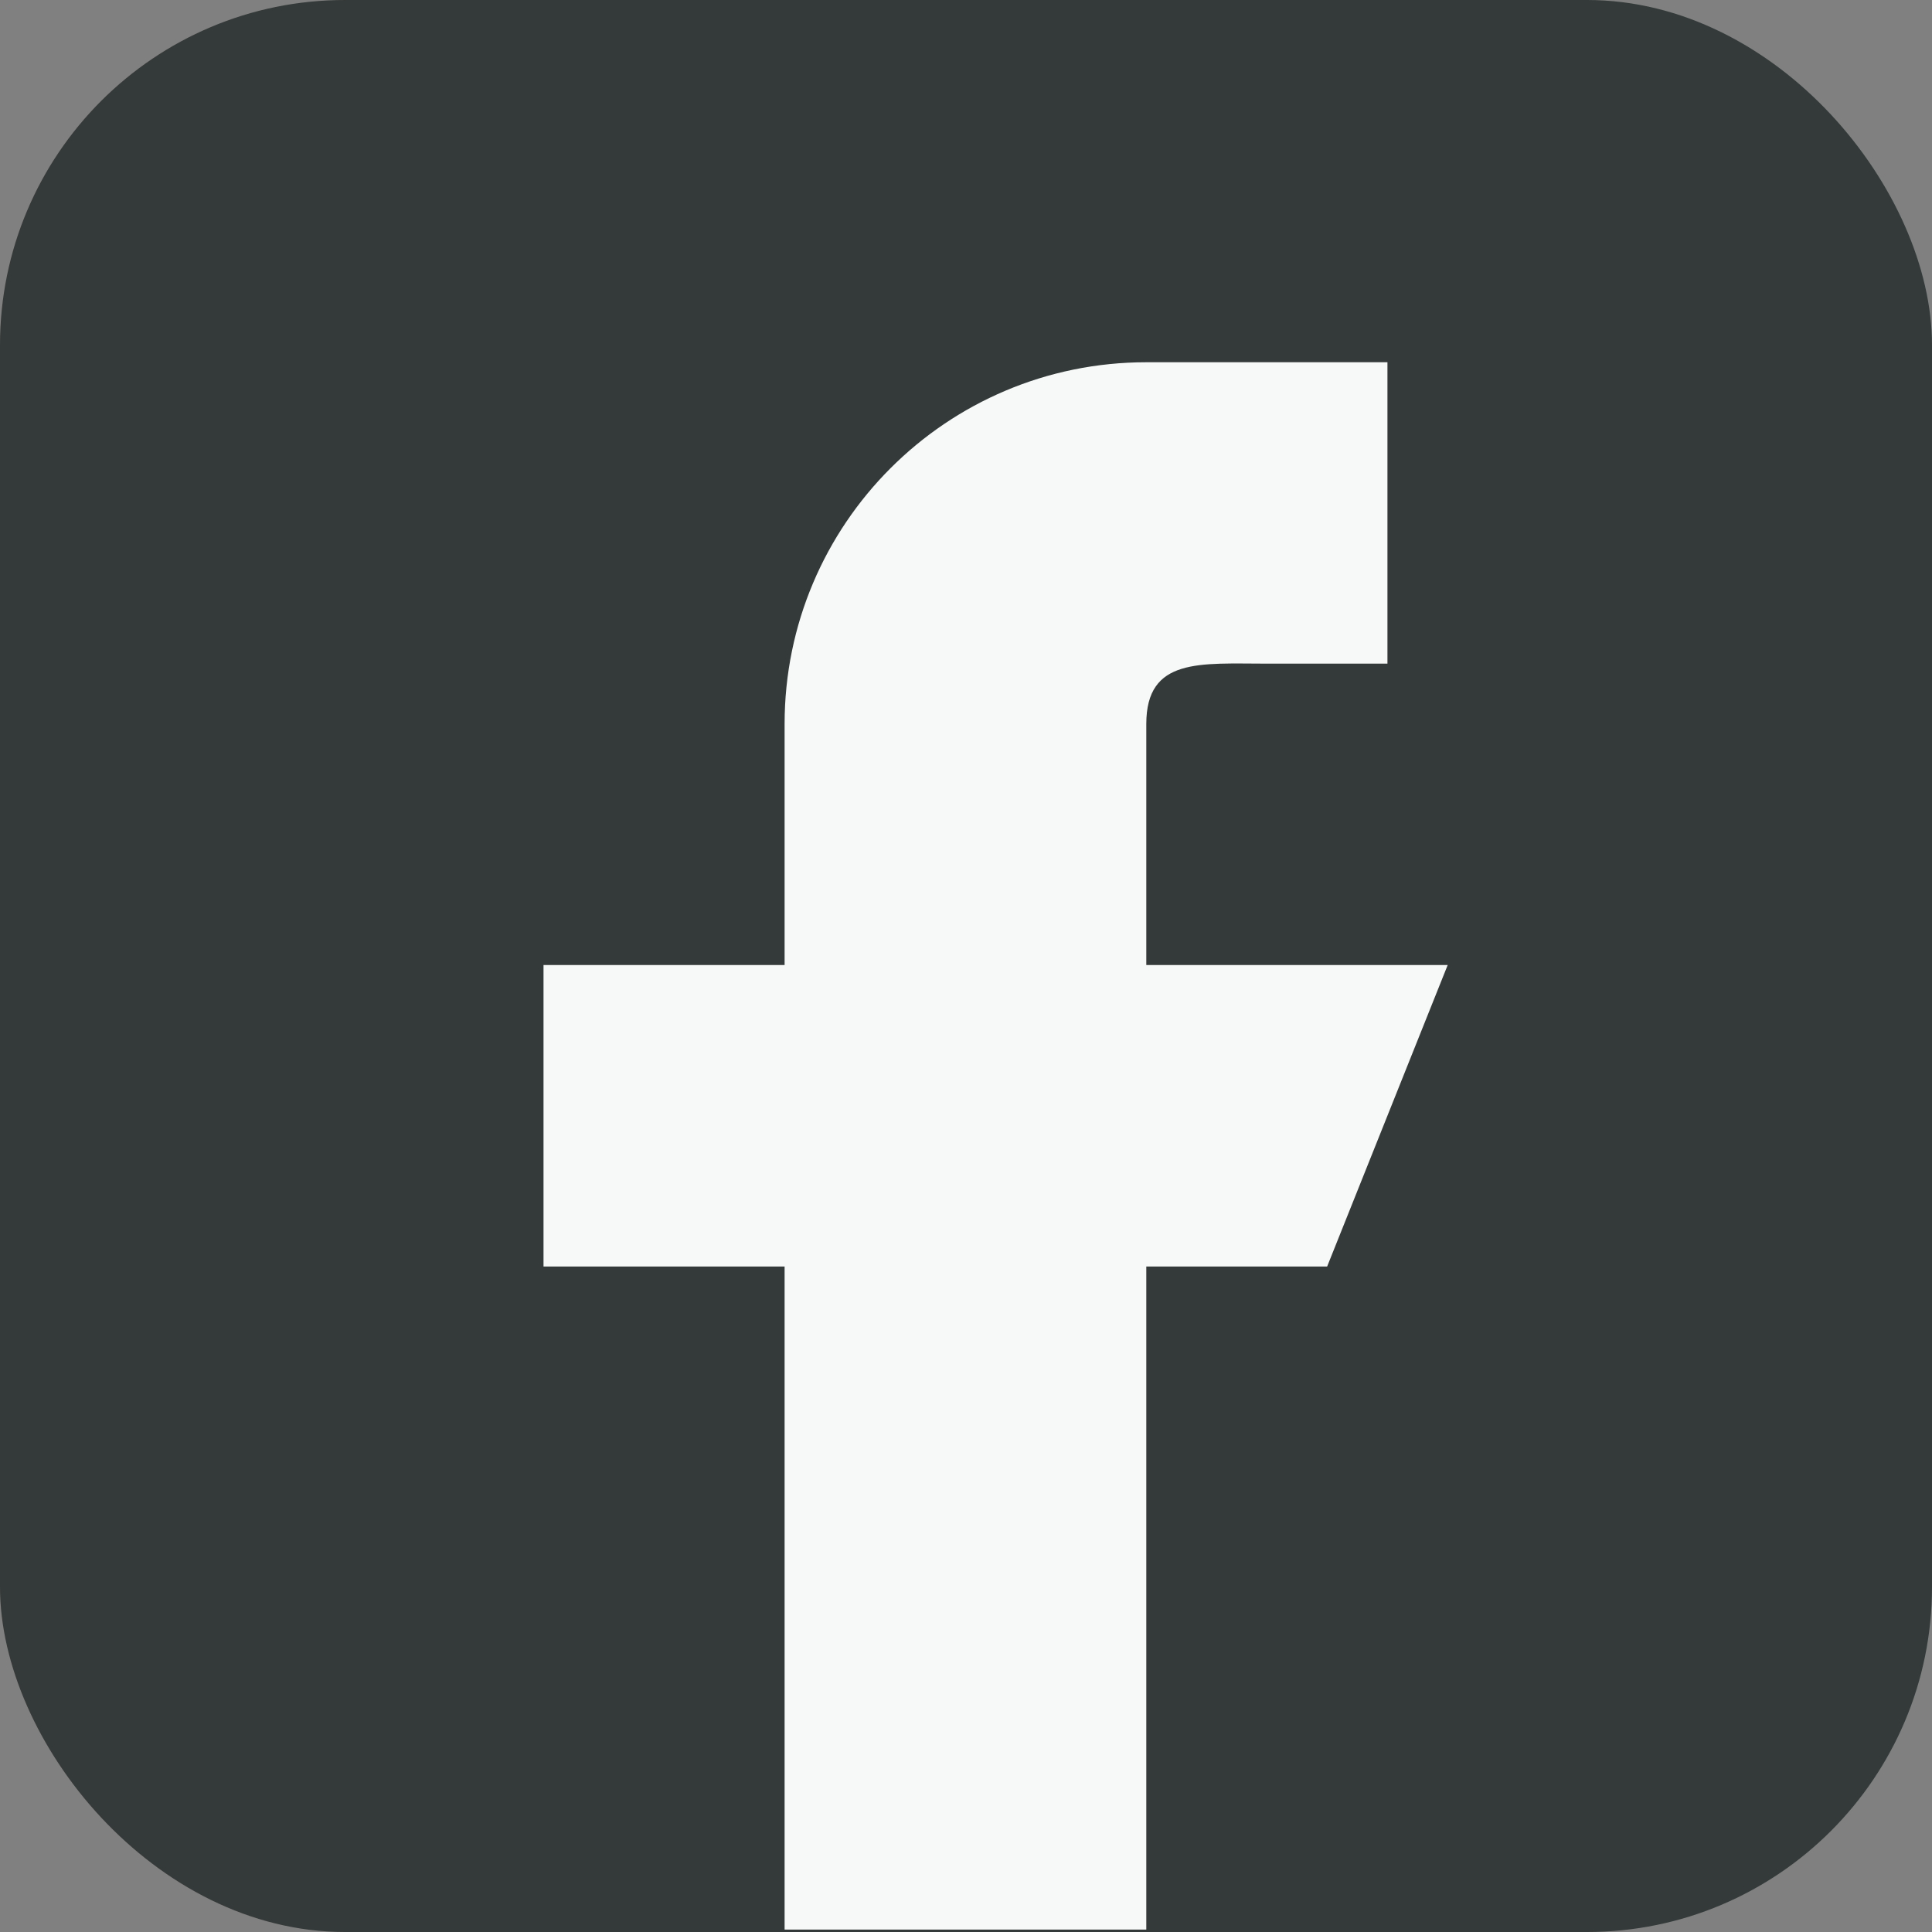
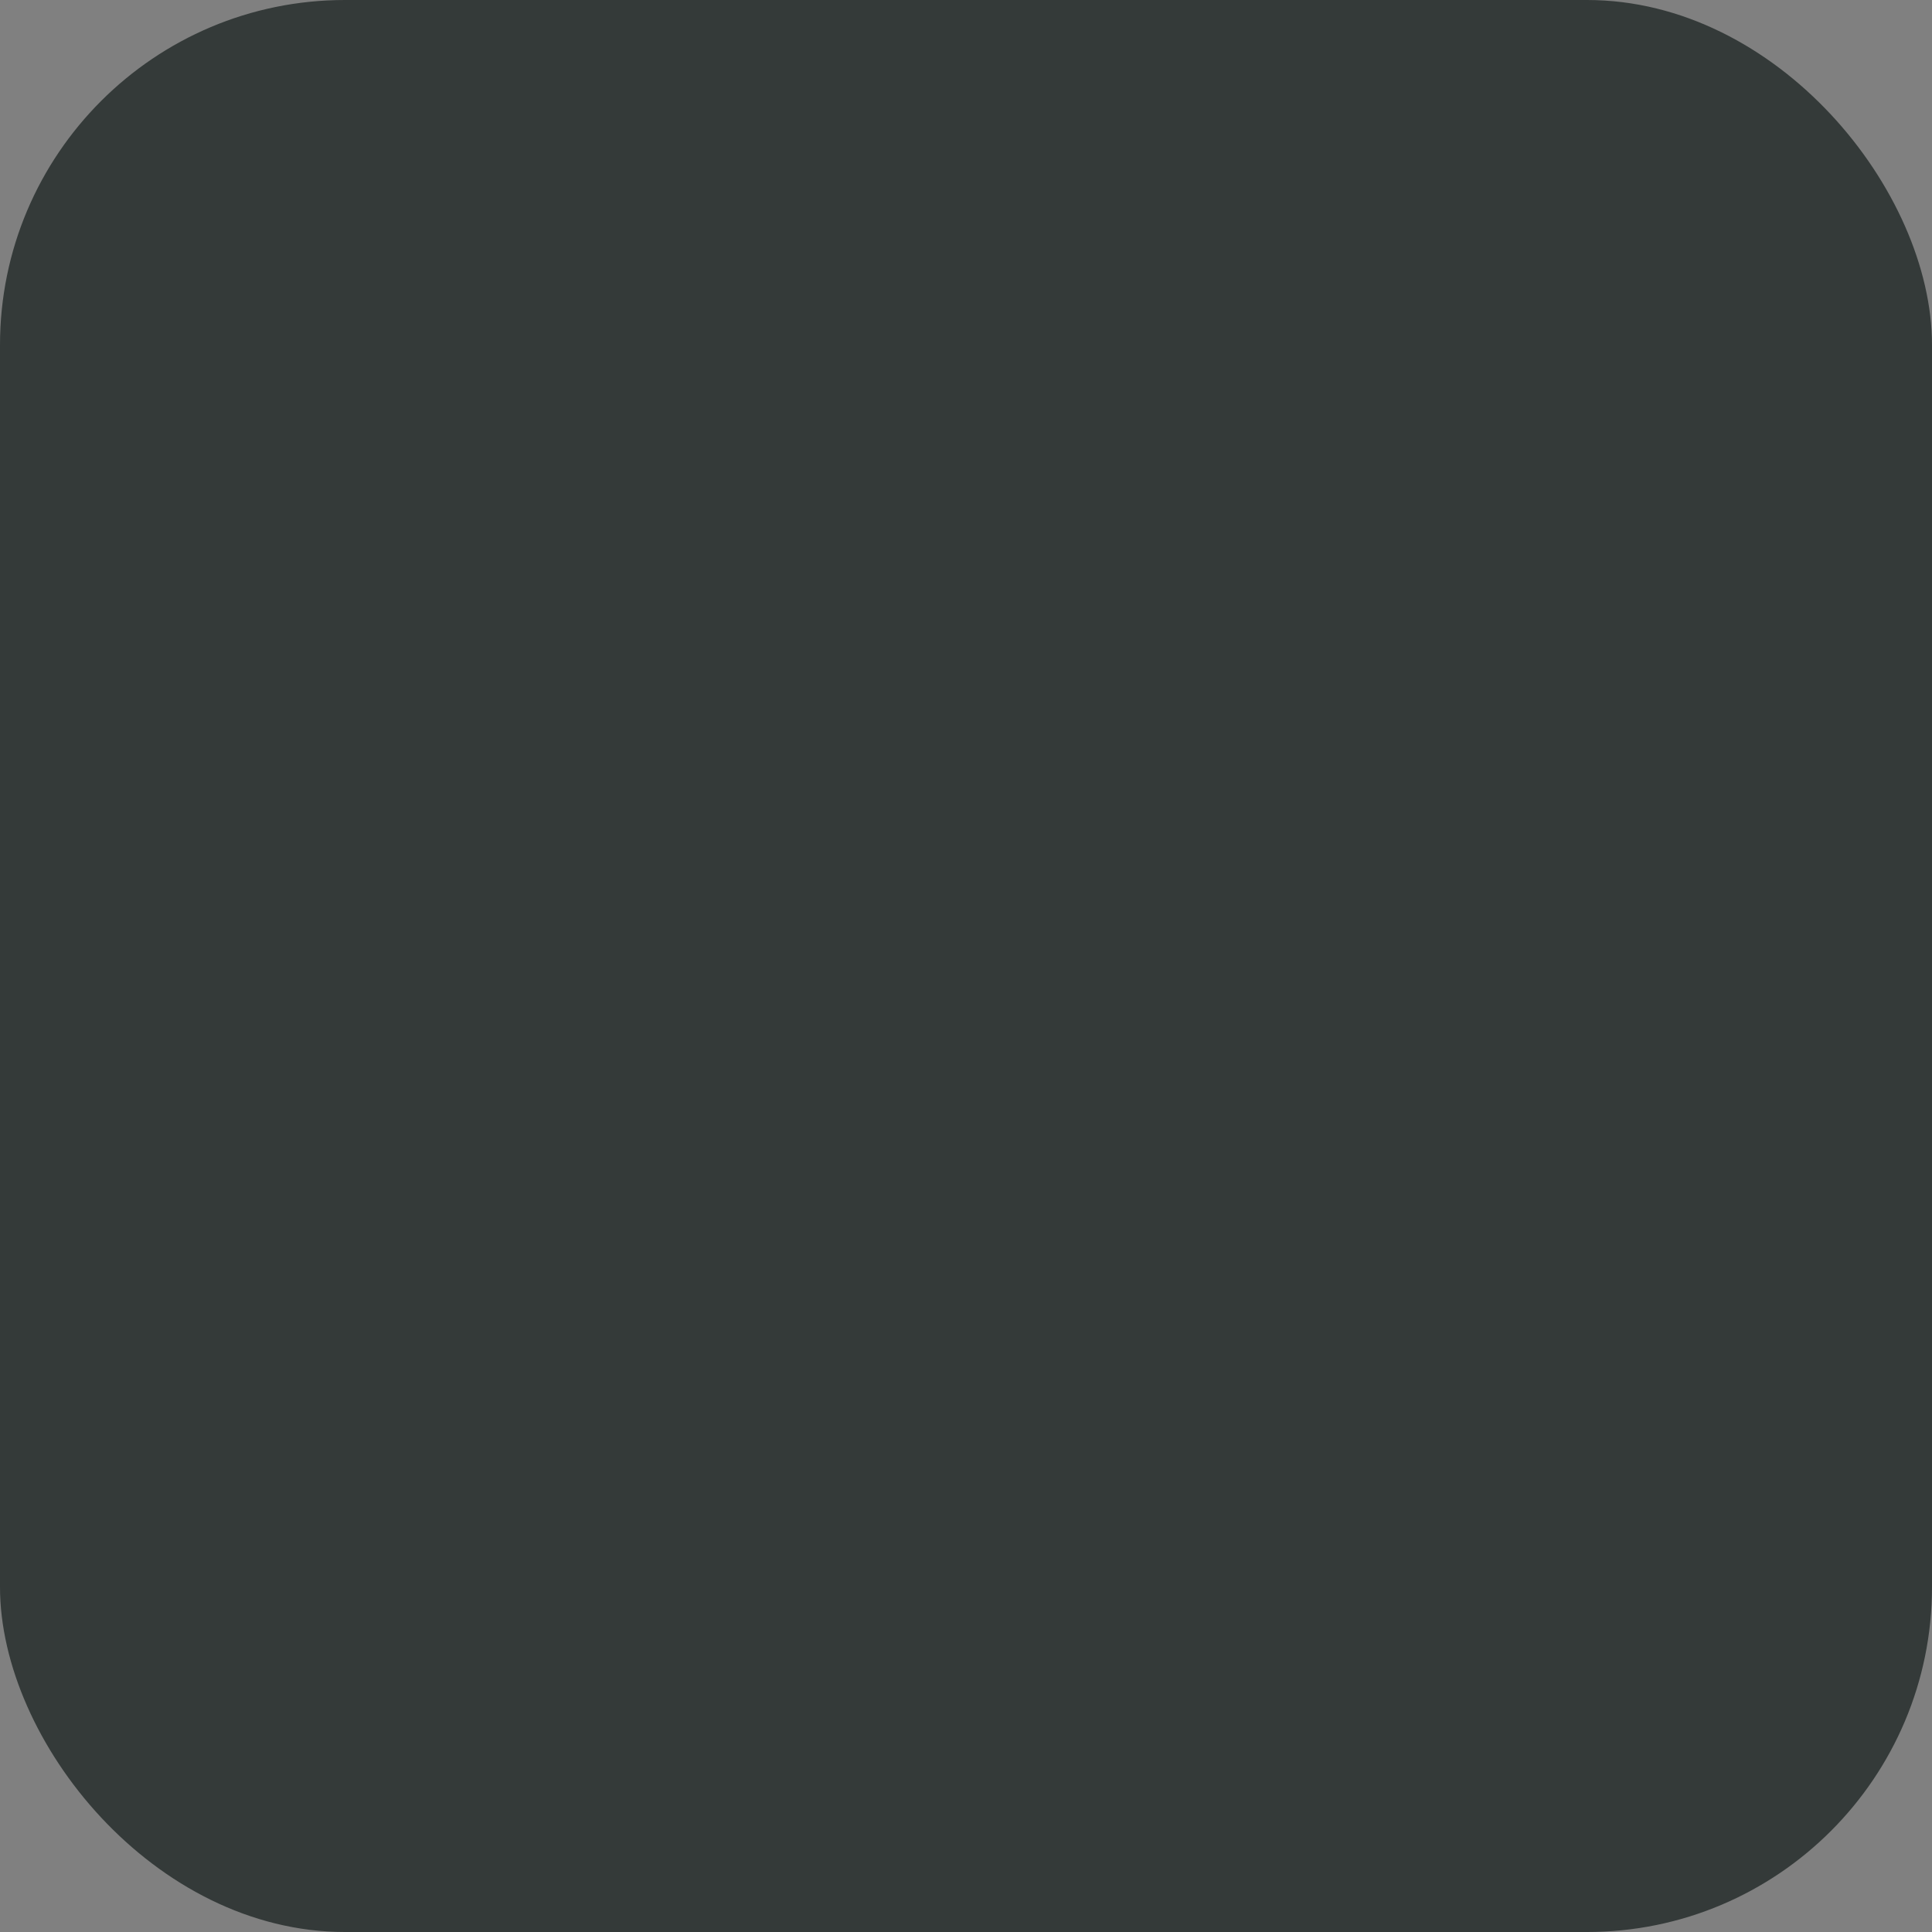
<svg xmlns="http://www.w3.org/2000/svg" width="28" height="28" viewBox="0 0 28 28" fill="none">
  <rect x="0" y="0" width="28" height="28" fill="#808080" stroke="none" />
  <g id="Group 5502">
    <rect id="Rectangle 1097" width="28" height="28" rx="5" fill="#343A39" />
-     <path id="Vector" d="M20.981 13.986H16.613V10.492C16.613 9.527 17.396 9.618 18.36 9.618H20.108V5.25H16.613C13.718 5.25 11.371 7.597 11.371 10.492V13.986H7.877V18.355H11.371V27.965H16.613V18.355H19.234L20.981 13.986Z" fill="#F7F9F8" />
  </g>
</svg>